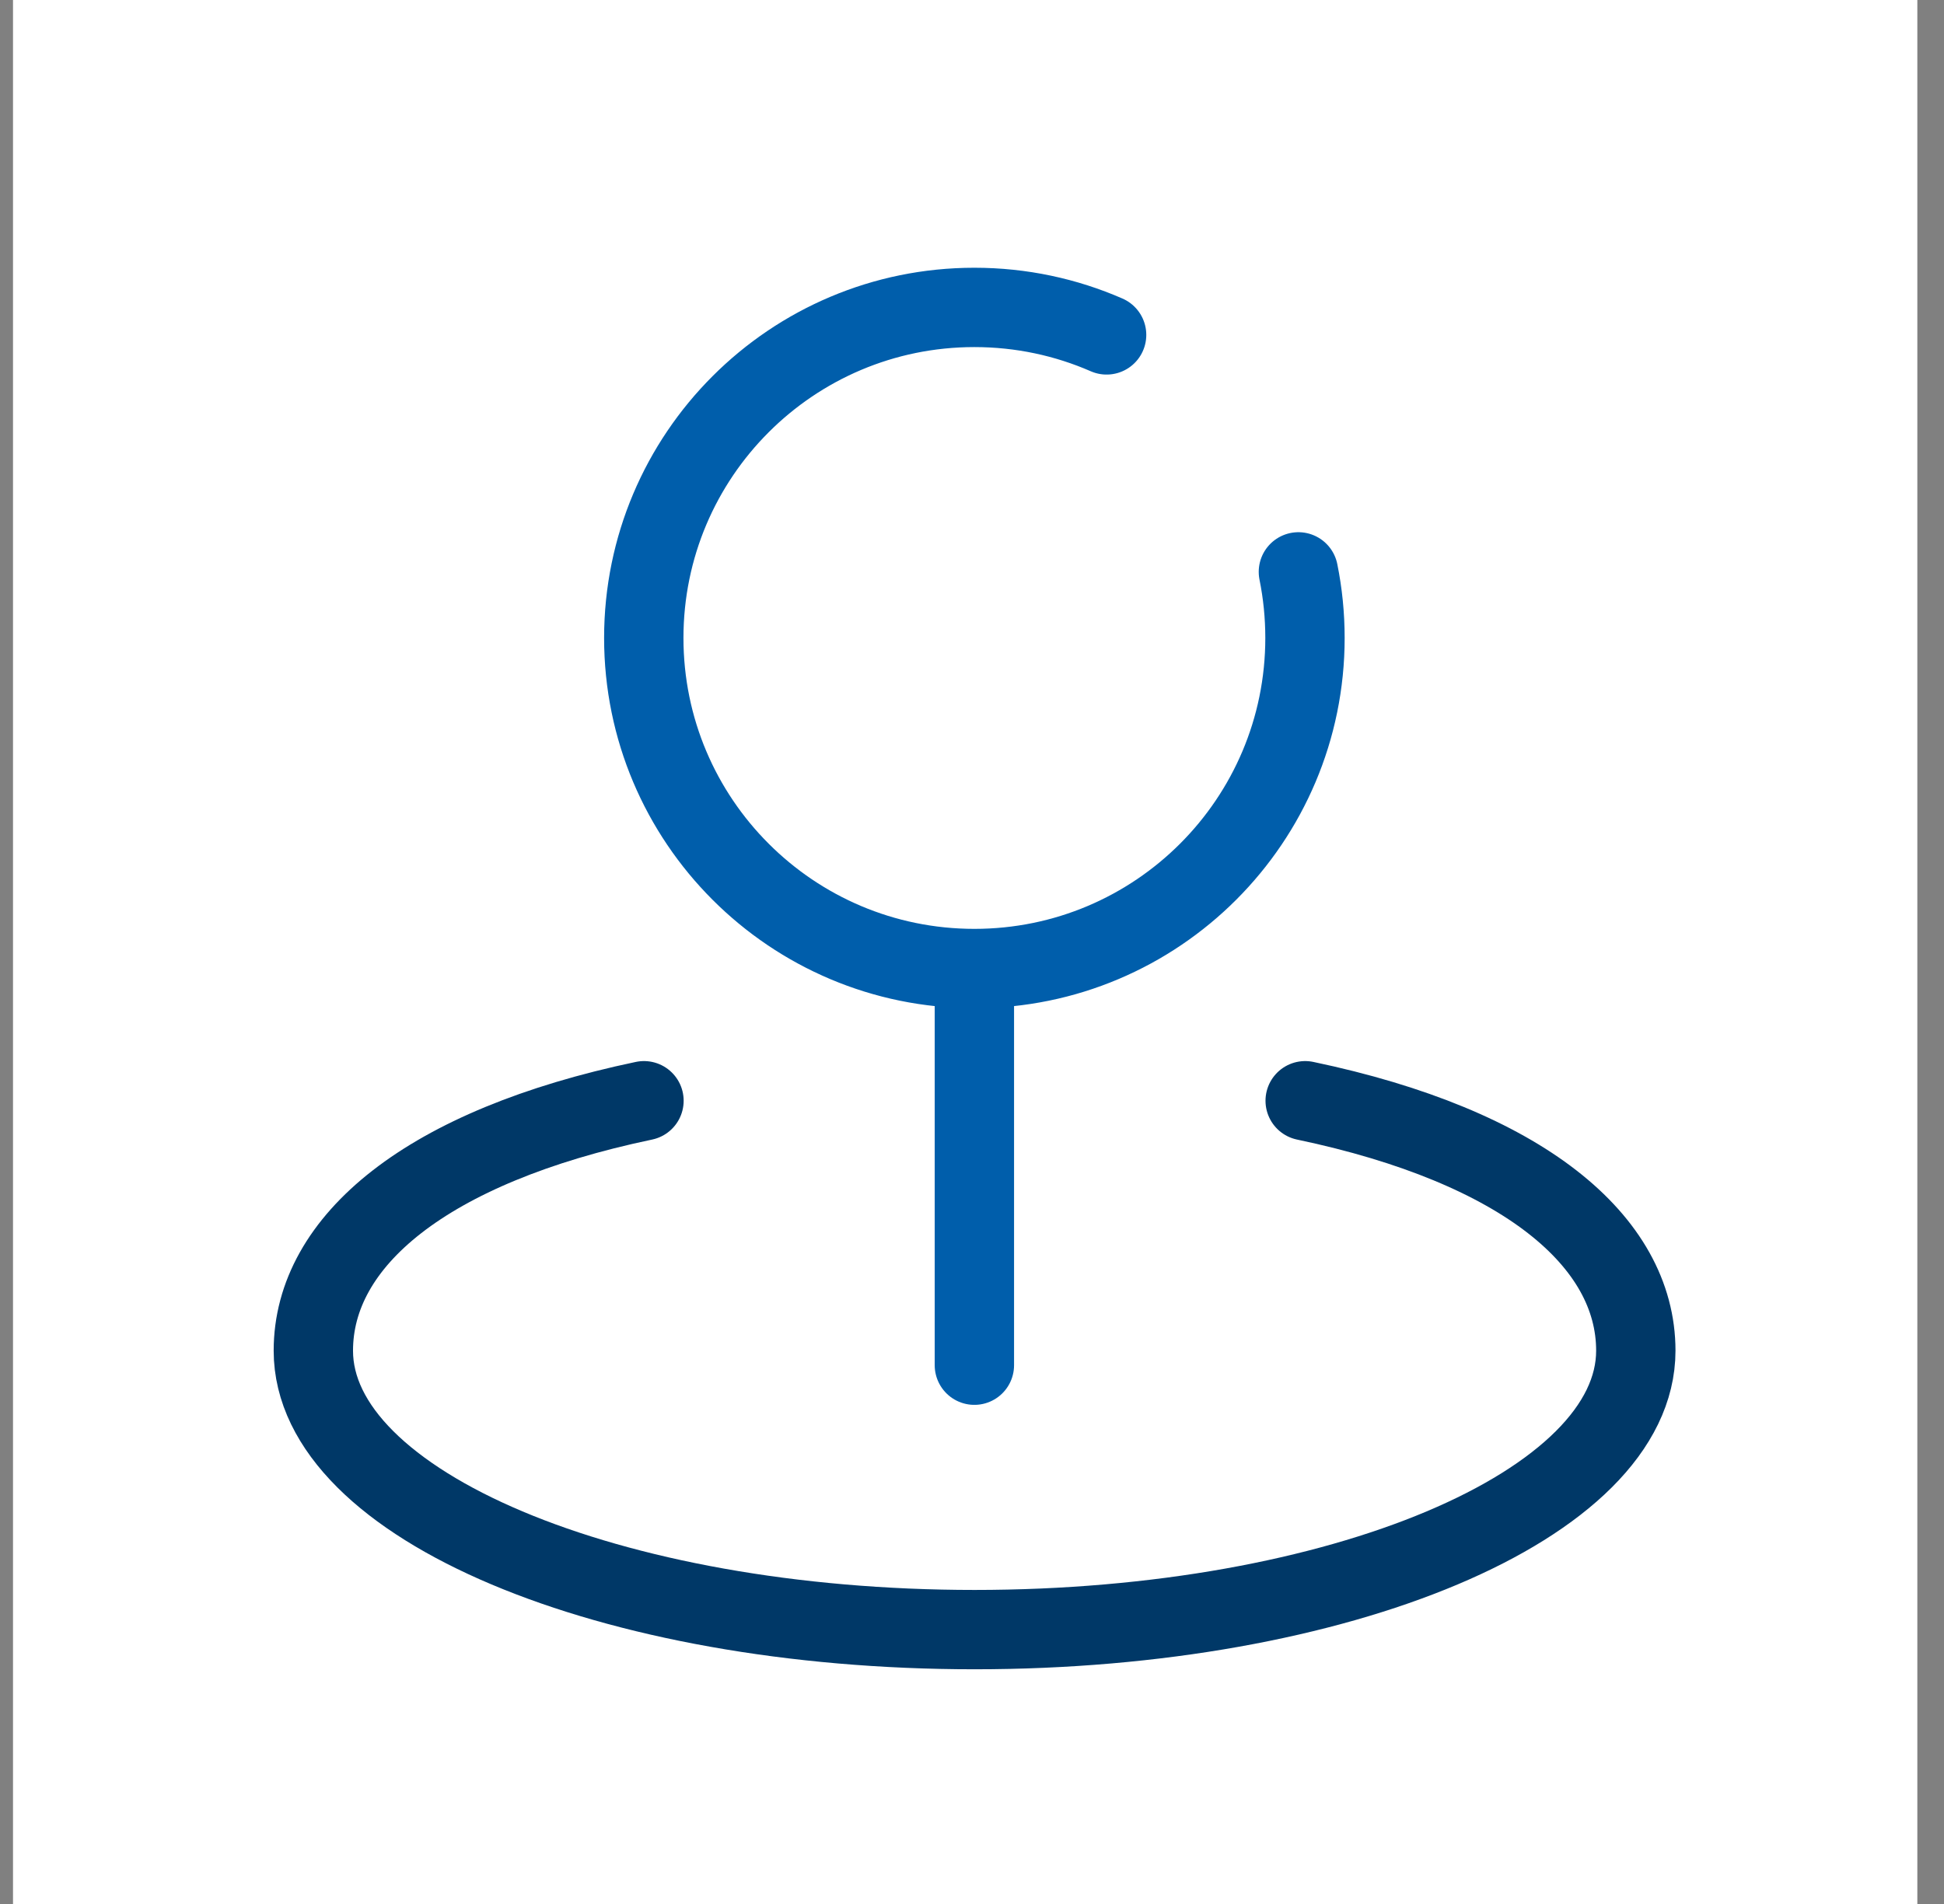
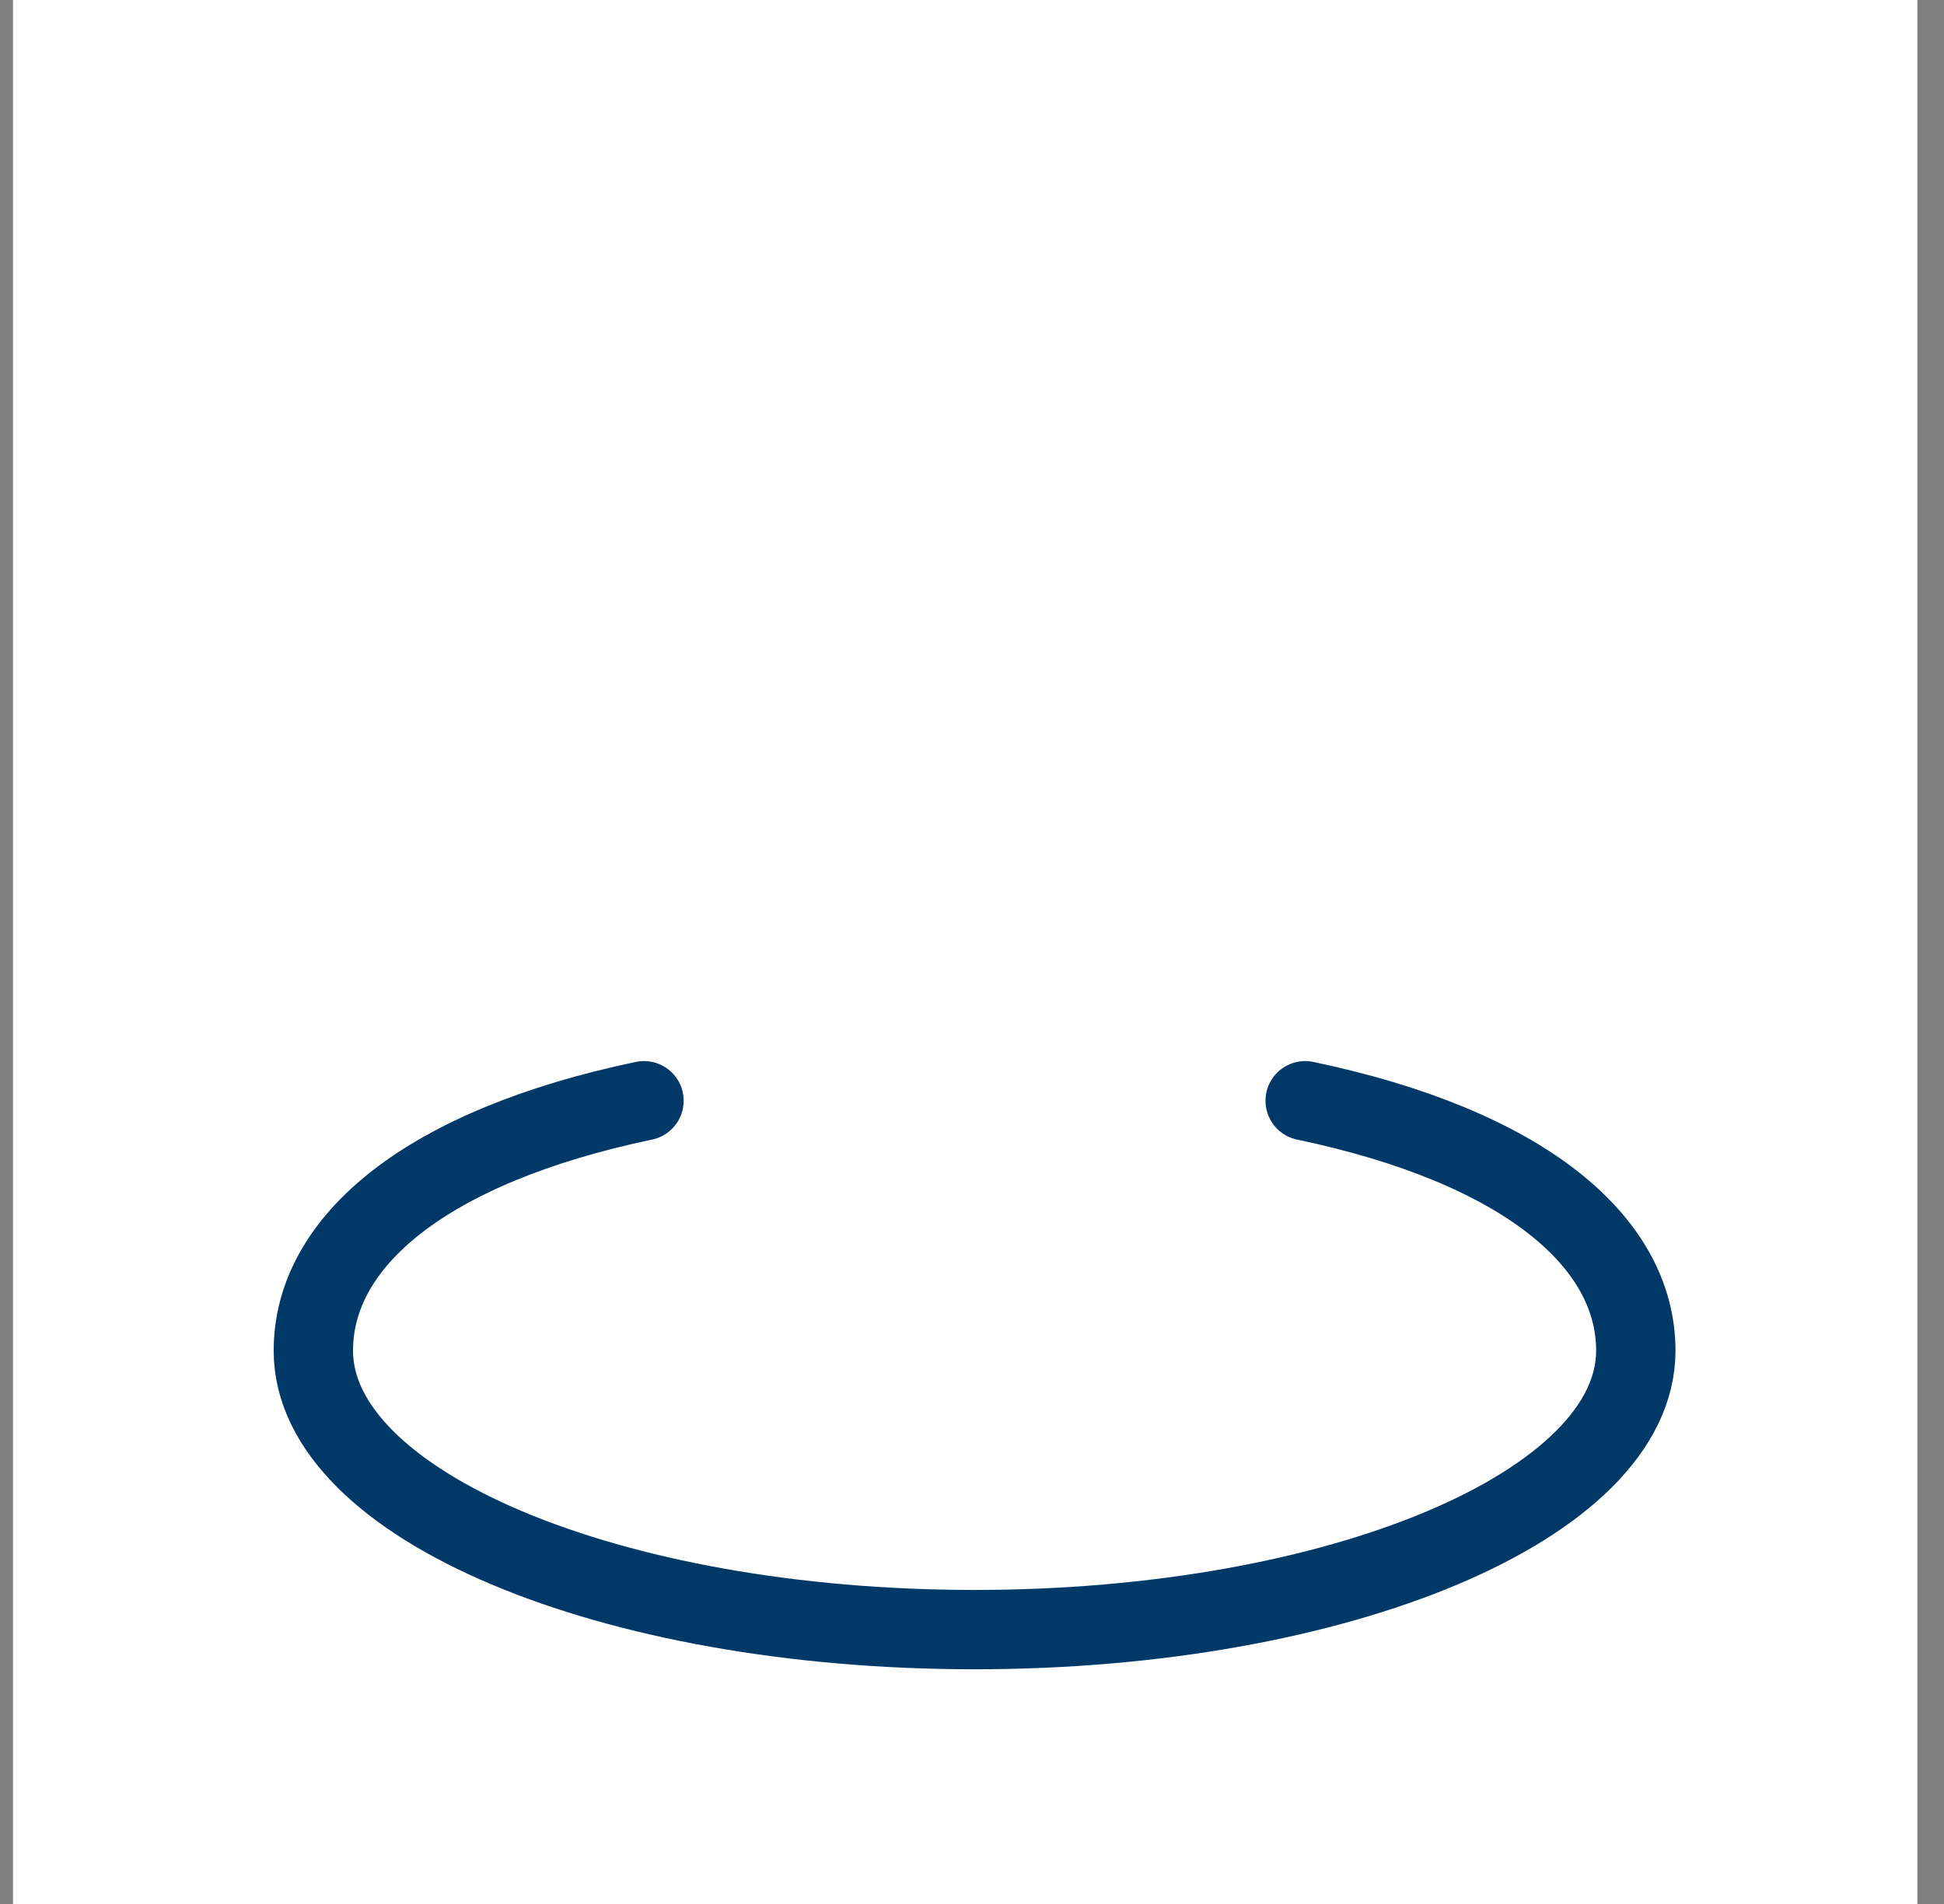
<svg xmlns="http://www.w3.org/2000/svg" width="49" height="48" viewBox="0 0 49 48" fill="none">
  <rect x="0" y="0" width="49" height="48" fill="#808080" stroke="none" />
  <rect width="48" height="48" transform="translate(0.328)" fill="white" />
  <path d="M32.898 27.75C38.386 28.901 41.232 31.29 41.232 34.051C41.232 37.935 33.77 41.083 24.565 41.083C15.36 41.083 7.898 37.935 7.898 34.051C7.898 31.29 10.744 28.901 16.232 27.75" stroke="#003867" stroke-width="2" stroke-linecap="round" stroke-linejoin="round" />
-   <path d="M24.56 24.417C29.162 24.417 32.893 20.686 32.893 16.083C32.893 15.513 32.836 14.955 32.727 14.417M24.56 24.417C19.957 24.417 16.227 20.686 16.227 16.083C16.227 11.481 19.957 7.75 24.56 7.75C25.745 7.75 26.872 7.997 27.893 8.443M24.56 24.417V34.417" stroke="#005EAB" stroke-width="2" stroke-linecap="round" stroke-linejoin="round" />
</svg>